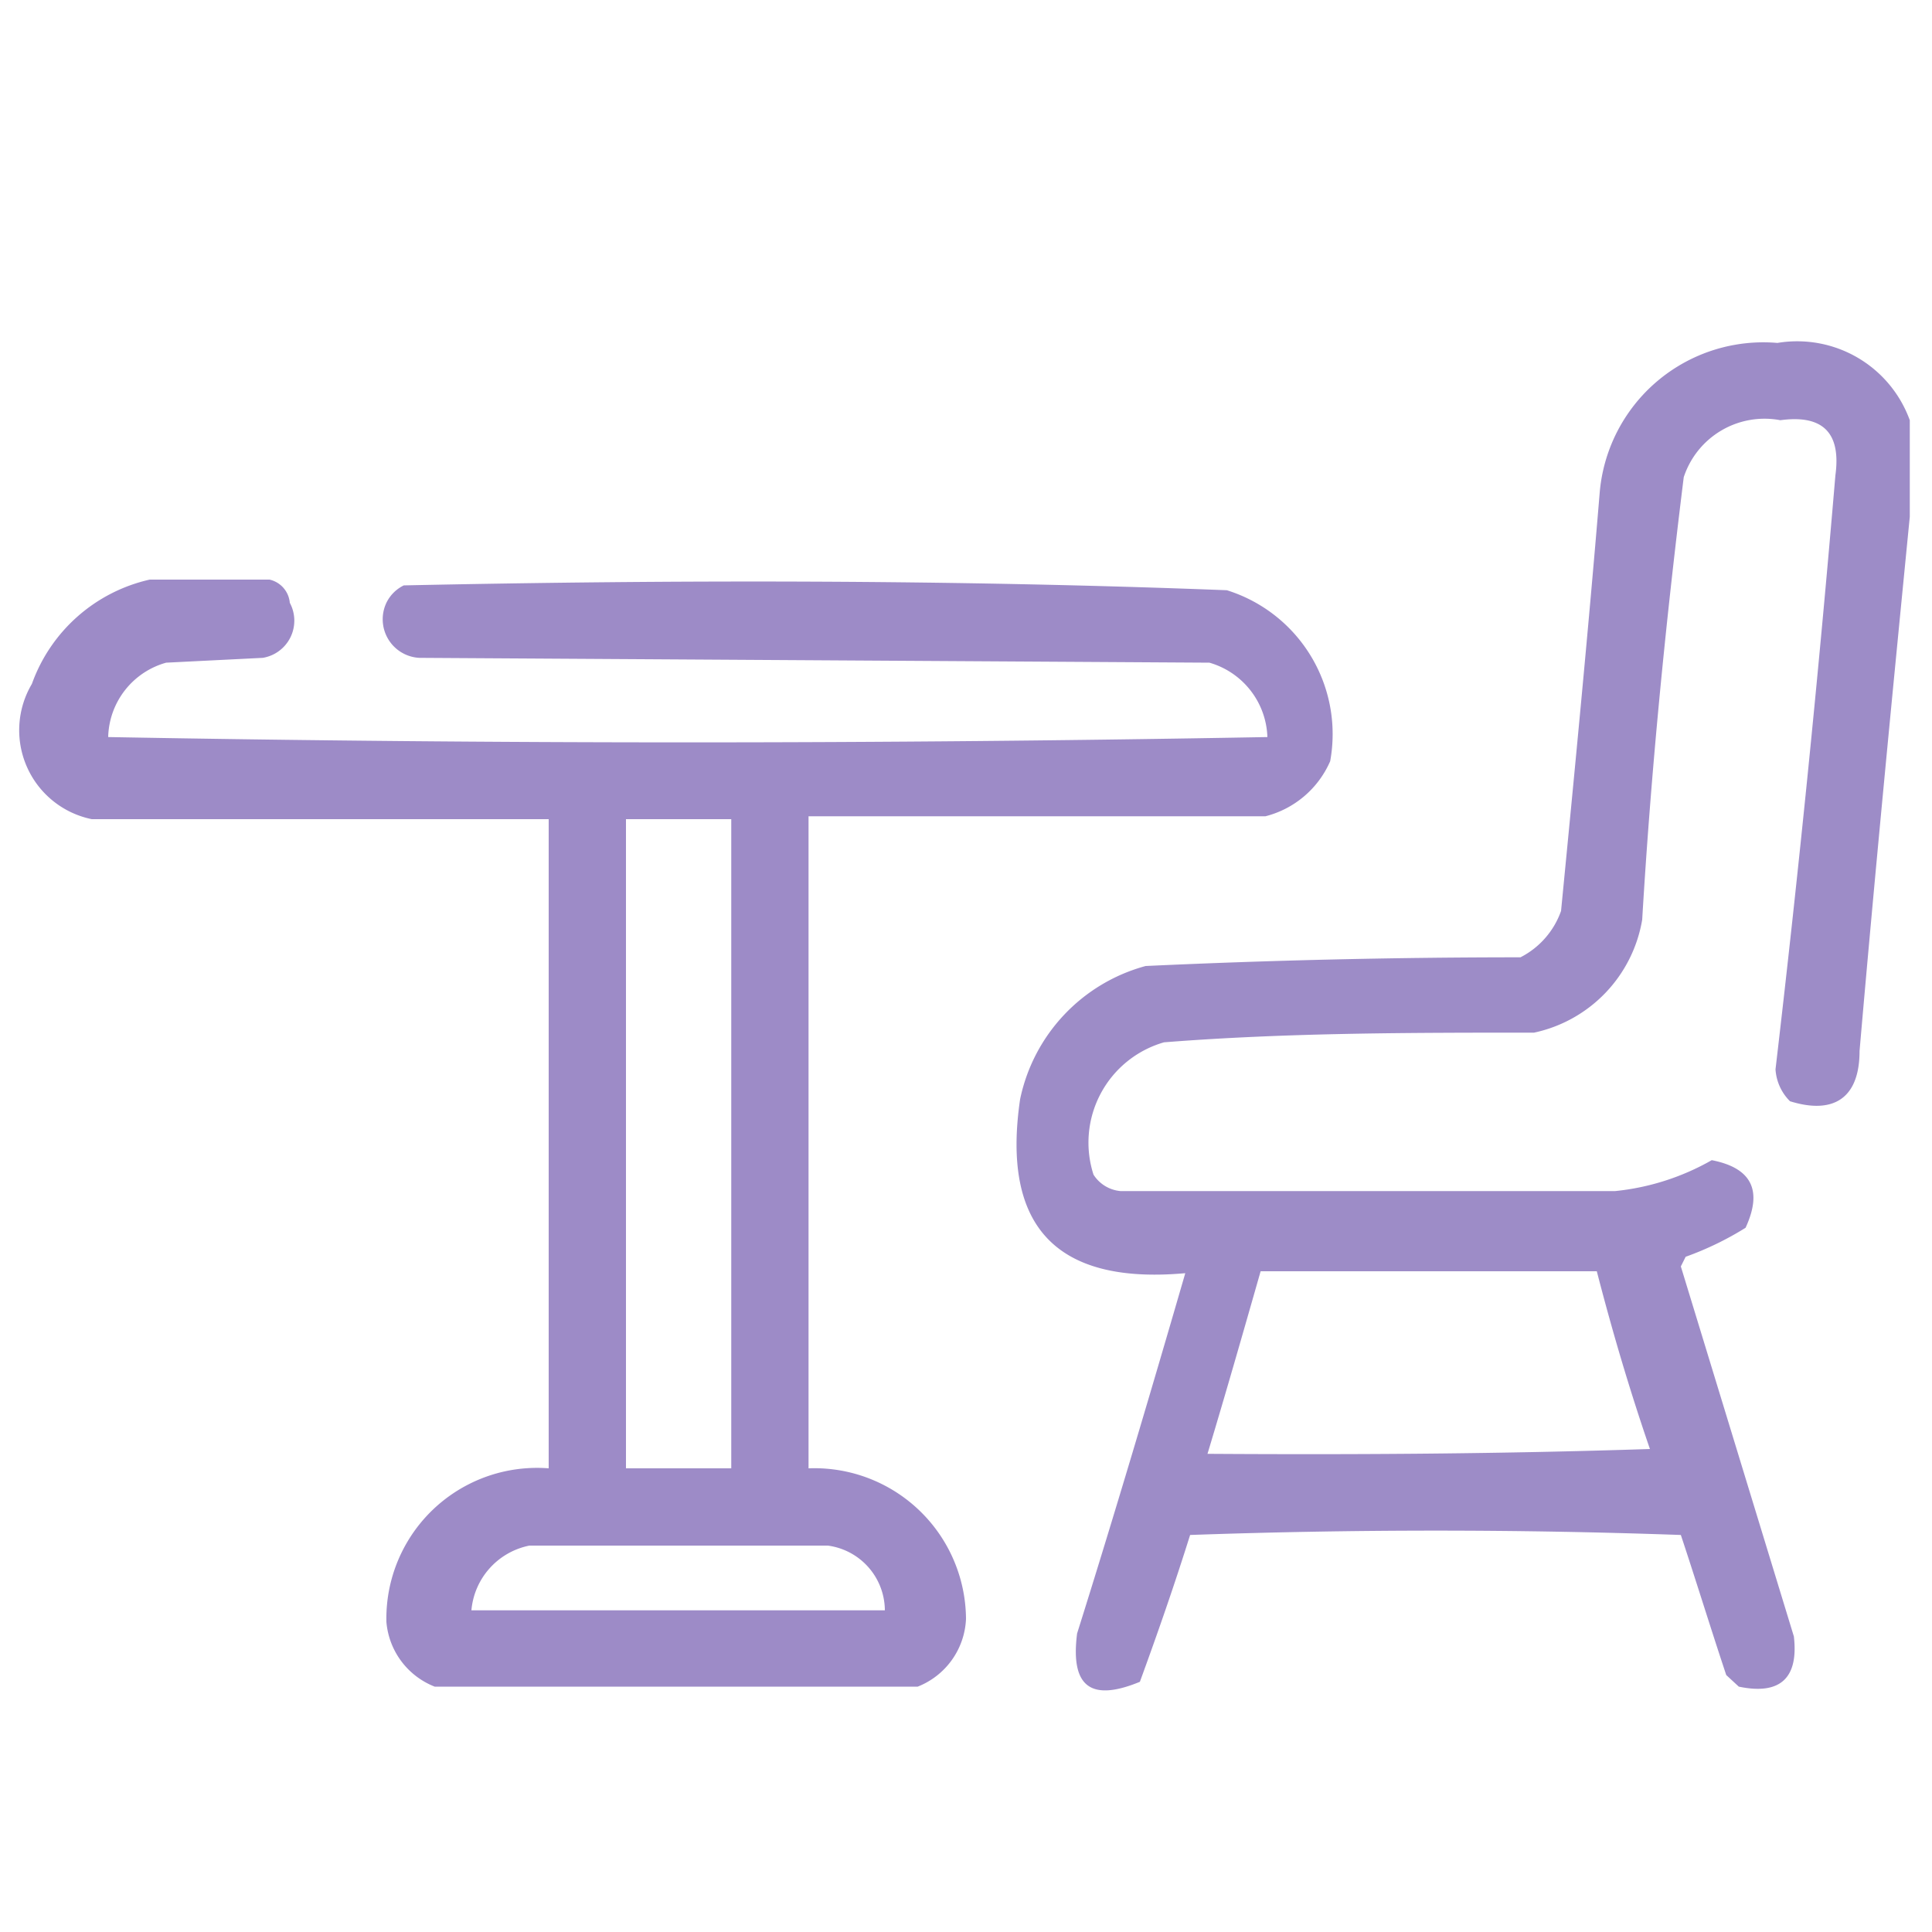
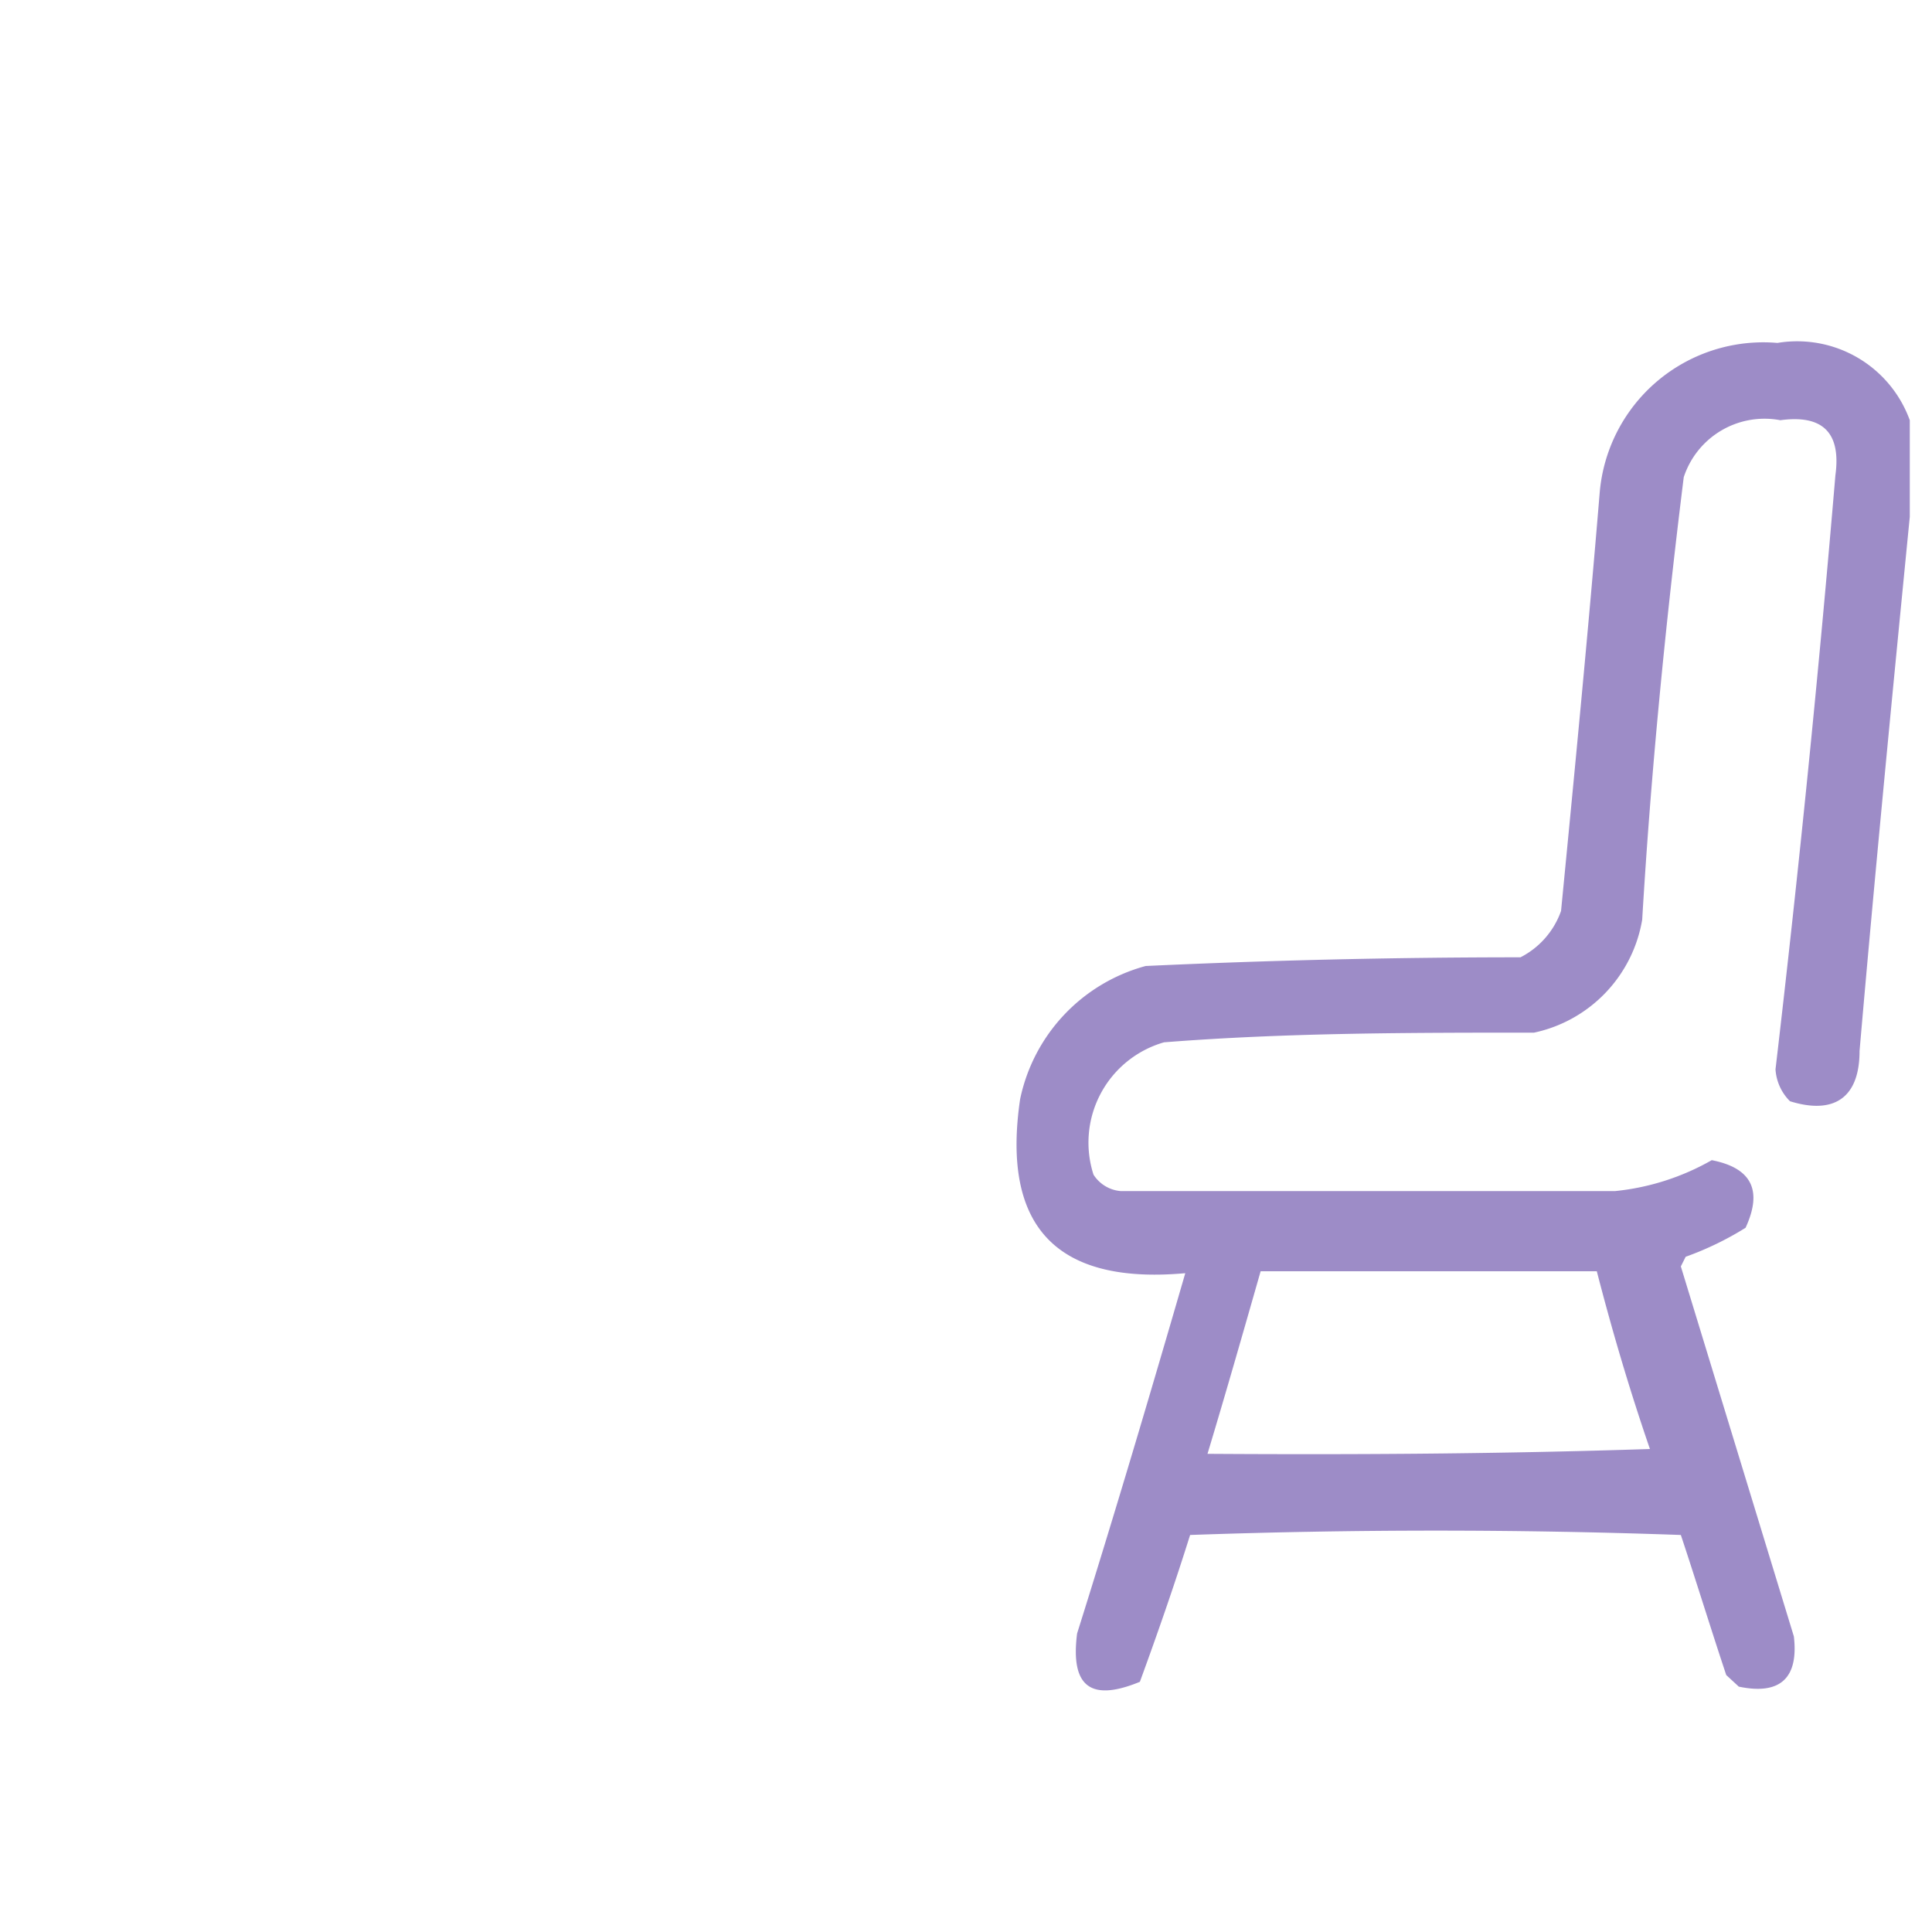
<svg xmlns="http://www.w3.org/2000/svg" id="Слой_1" data-name="Слой 1" viewBox="0 0 20 20">
  <defs>
    <style>.cls-1,.cls-2{fill:#9784c3;fill-rule:evenodd;isolation:isolate;}.cls-1{opacity:0.93;}.cls-2{opacity:0.94;}</style>
  </defs>
  <path class="cls-1" d="M19.77,4.35v1c-.18,1.83-.36,3.68-.52,5.53,0,.49-.27.66-.72.52a.51.51,0,0,1-.15-.33Q18.74,8,19,4.92q.09-.66-.57-.57a.88.88,0,0,0-1,.59C17.24,6.47,17.09,8,17,9.52a1.44,1.44,0,0,1-1.12,1.17c-1.28,0-2.56,0-3.83.1a1.08,1.08,0,0,0-.73,1.37.37.37,0,0,0,.28.17c1.71,0,3.41,0,5.12,0a2.53,2.53,0,0,0,1-.32c.41.08.53.31.35.7a3.23,3.23,0,0,1-.62.3l-.05.1,1.17,3.83c.05.43-.14.61-.57.52l-.13-.12c-.16-.48-.32-1-.47-1.45-1.69-.06-3.38-.06-5.08,0-.16.51-.33,1-.52,1.52-.51.21-.72.05-.65-.5.39-1.24.76-2.49,1.12-3.73q-2,.18-1.71-1.8A1.81,1.81,0,0,1,11.86,10c1.29-.06,2.58-.09,3.88-.09a.86.86,0,0,0,.42-.48c.14-1.44.28-2.88.4-4.33A1.7,1.7,0,0,1,18.4,3.55,1.24,1.24,0,0,1,19.77,4.35Zm-6.72,8.81h3.48c.16.62.34,1.23.55,1.84-1.52.05-3,.06-4.58.05C12.69,14.42,12.87,13.79,13.05,13.16Z" />
-   <path class="cls-2" d="M1.55,6c.41,0,.83,0,1.24,0A.27.27,0,0,1,3,6.24a.39.39,0,0,1-.28.57l-1,.05a.82.82,0,0,0-.6.77q6,.11,12,0a.83.83,0,0,0-.6-.77L4.34,6.81A.4.4,0,0,1,4,6.24a.39.39,0,0,1,.18-.18C7,6,9.86,6,12.7,6.11a1.56,1.56,0,0,1,1.07,1.77,1,1,0,0,1-.67.57c-1.58,0-3.16,0-4.73,0V15.2A1.57,1.57,0,0,1,10,16.76a.79.79,0,0,1-.5.7q-2.49,0-5,0A.79.79,0,0,1,4,16.79,1.56,1.56,0,0,1,5.68,15.2V8.48c-1.58,0-3.15,0-4.73,0A.94.94,0,0,1,.33,7.08,1.69,1.69,0,0,1,1.55,6ZM6.48,8.48H7.57V15.2H6.48ZM5.48,16Q7,16,8.57,16a.68.68,0,0,1,.59.67H4.88A.75.75,0,0,1,5.48,16Z" />
</svg>